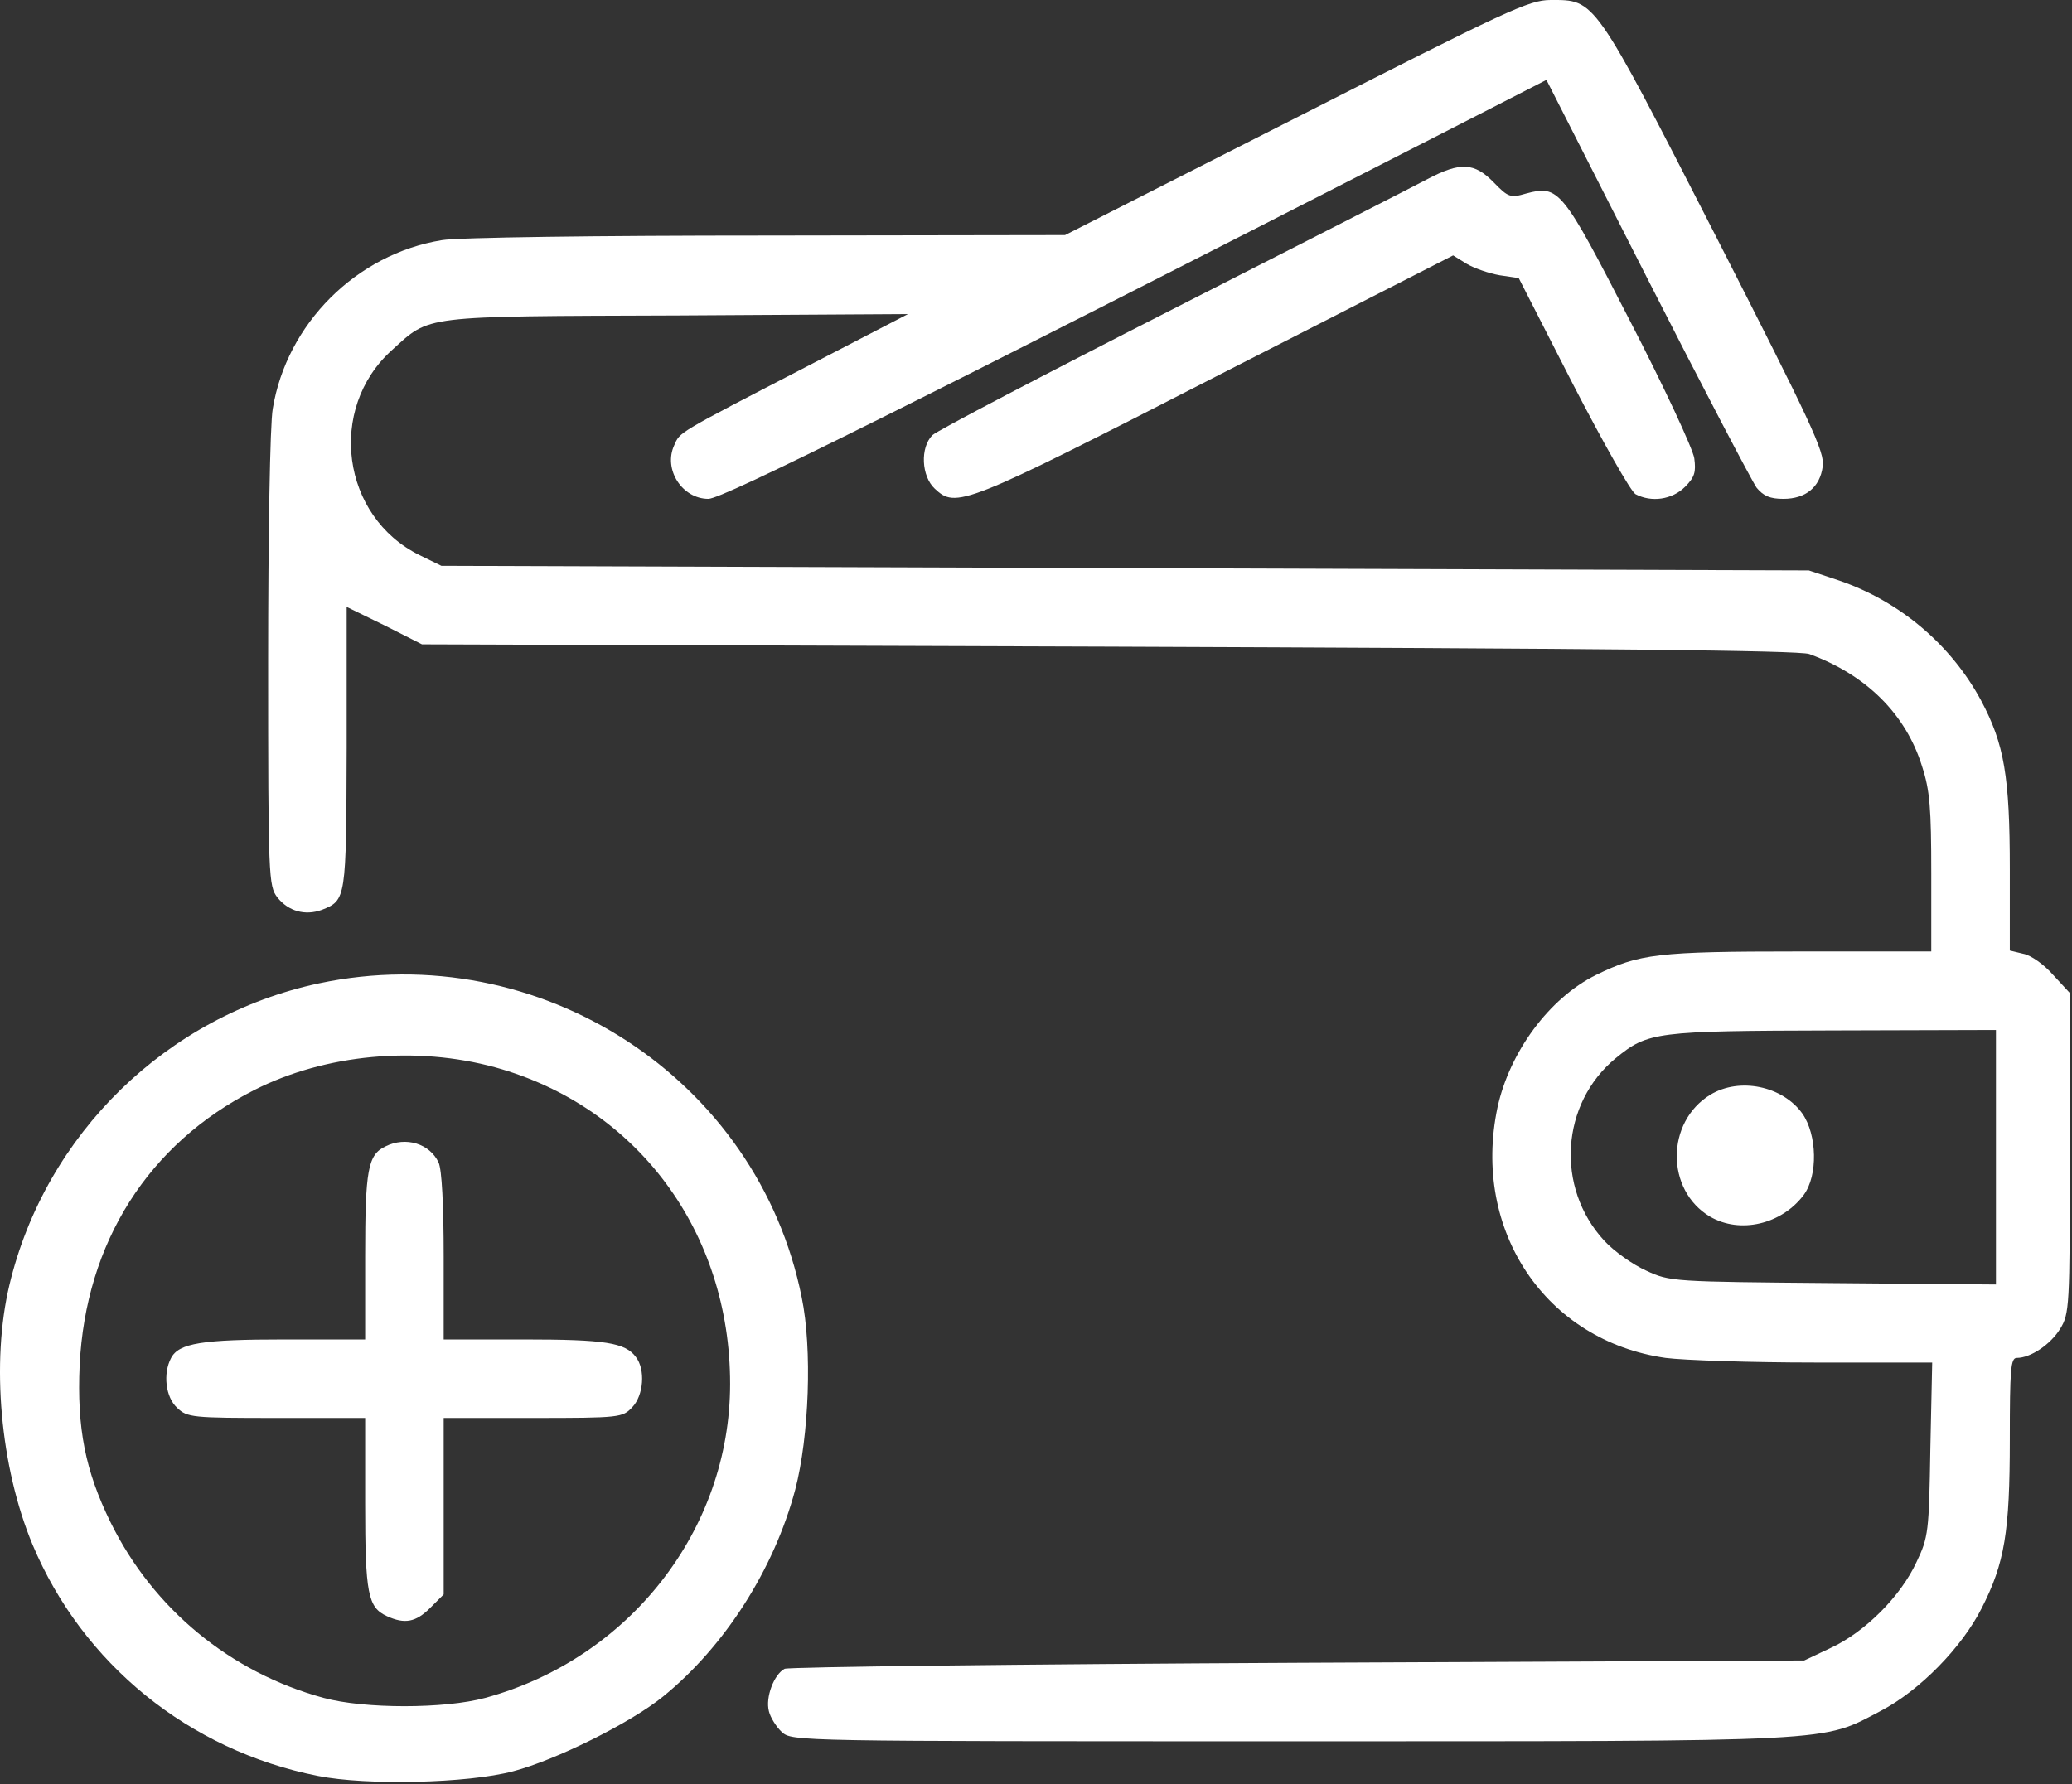
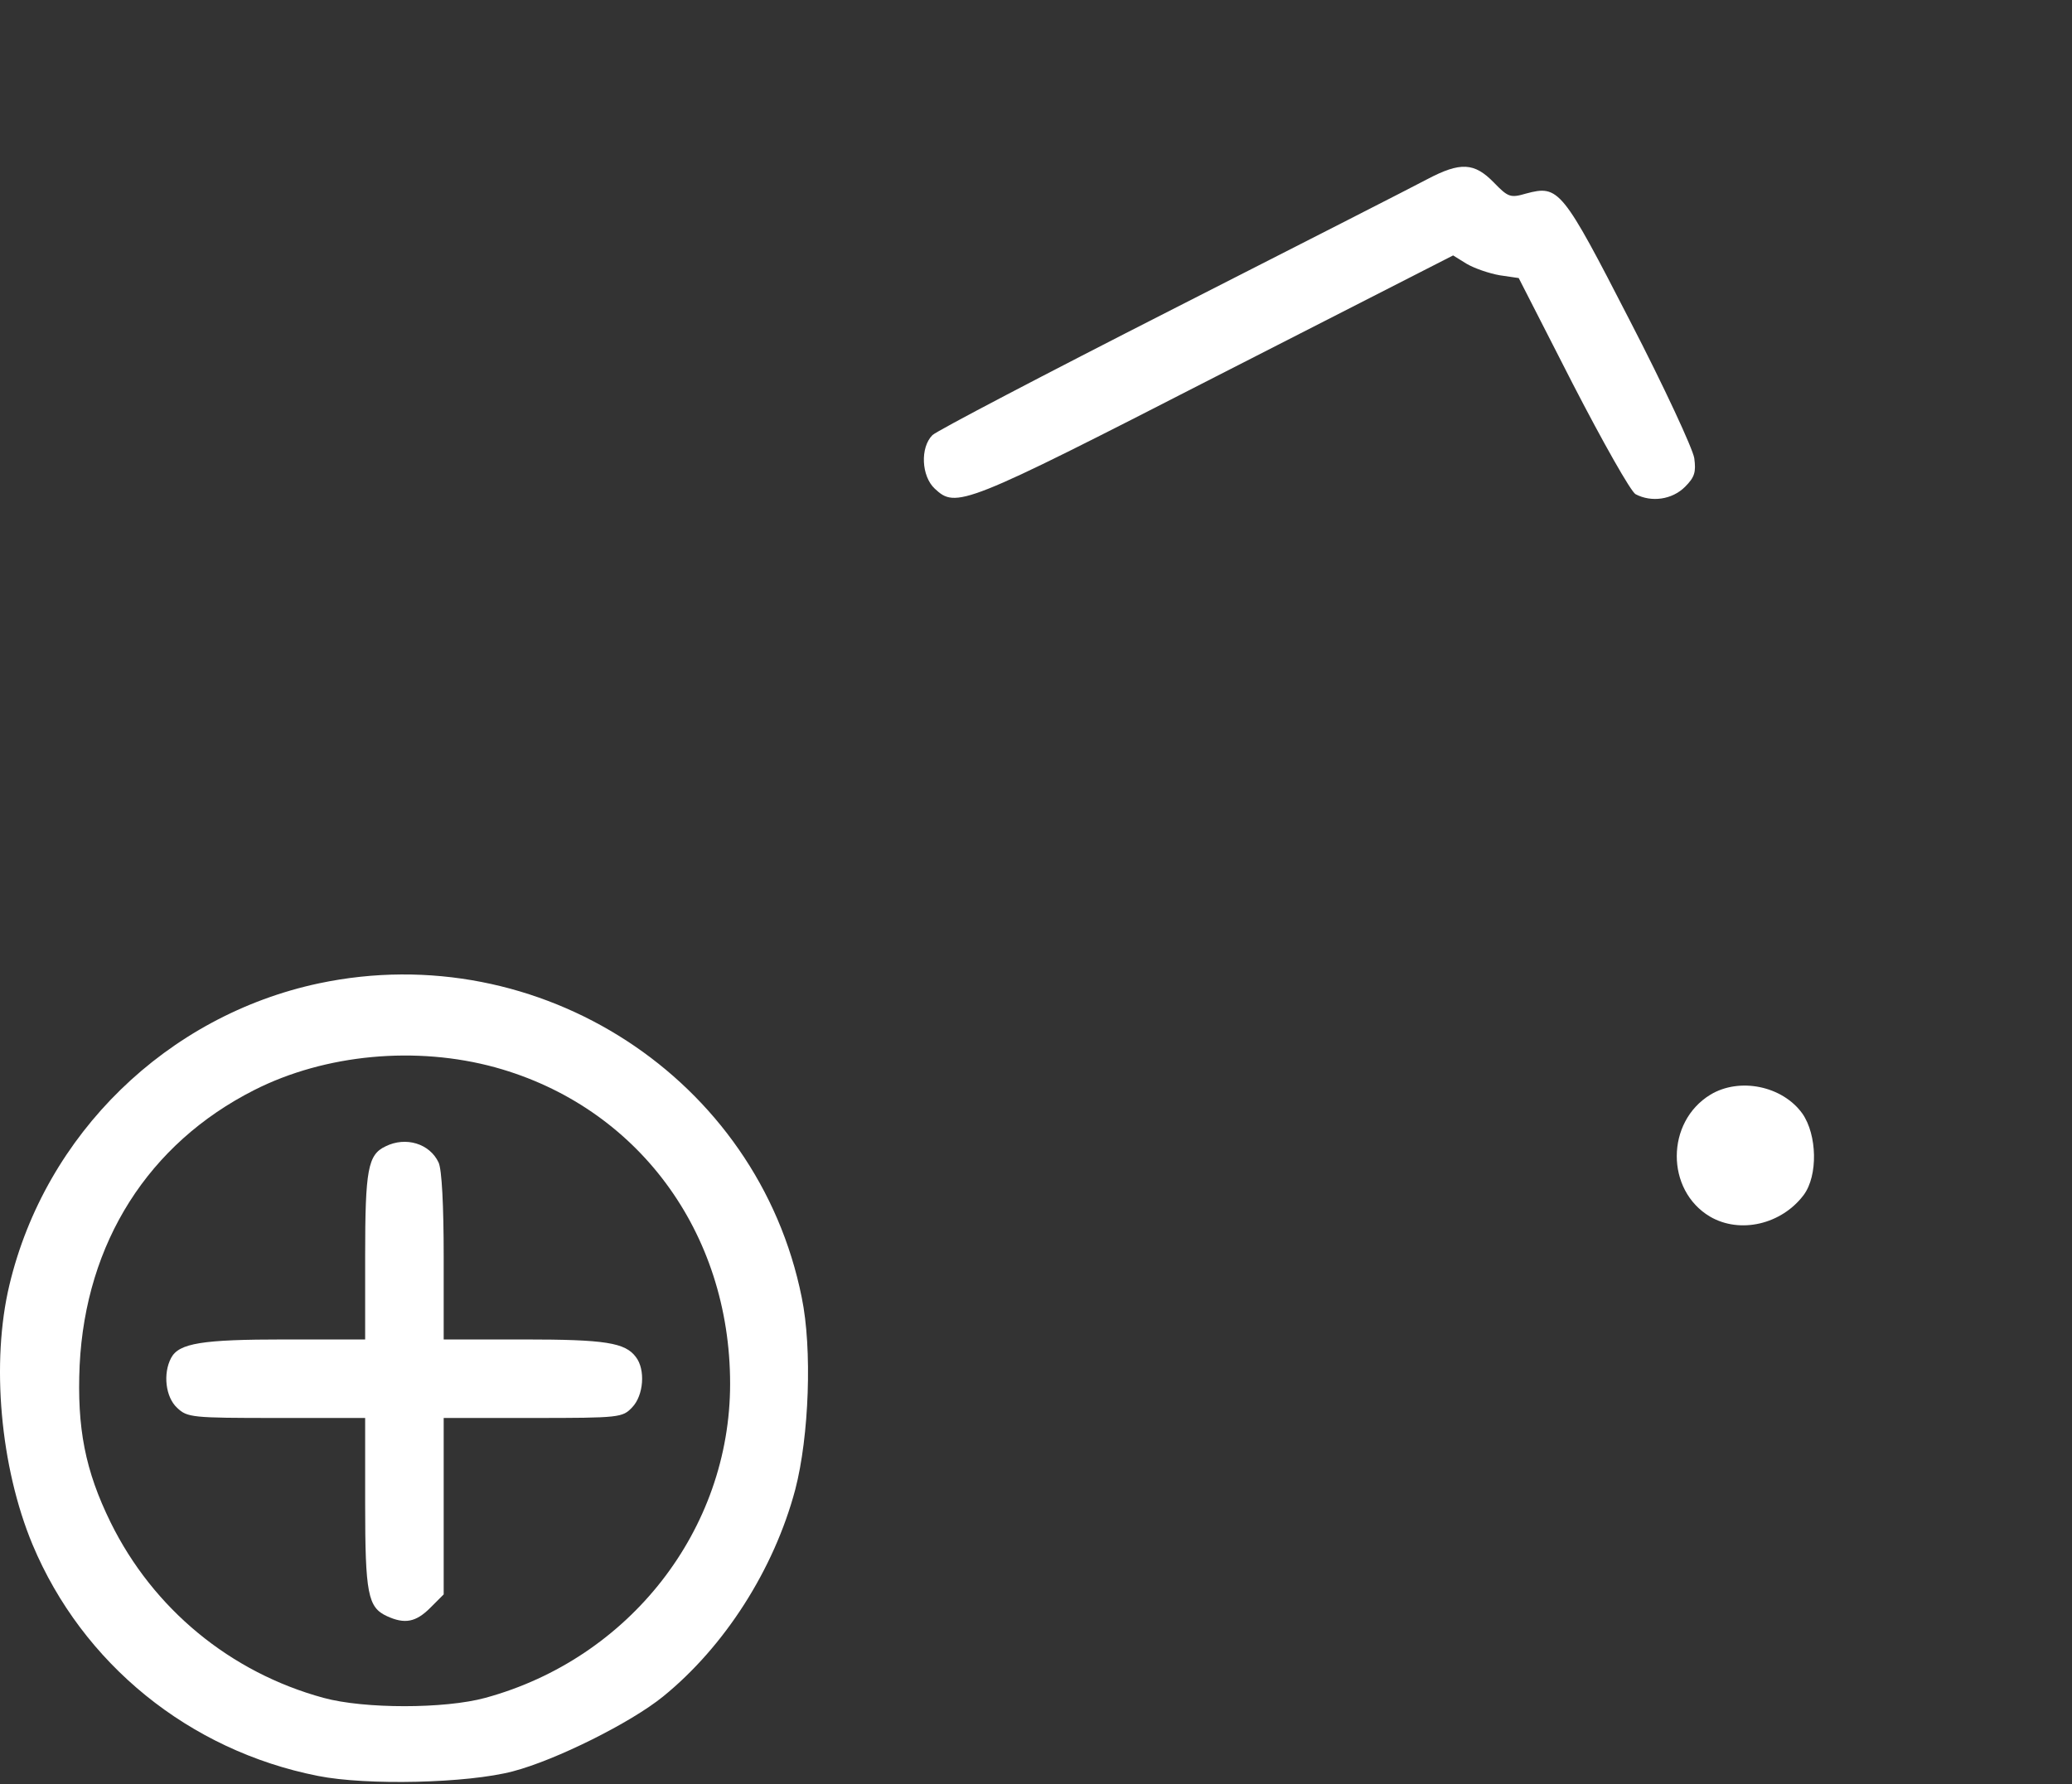
<svg xmlns="http://www.w3.org/2000/svg" width="598" height="515" viewBox="0 0 598 515" fill="none">
  <rect x="0" y="0" width="598" height="515" fill="#333333" stroke="none" />
-   <path d="M374.052 34.001L307.385 67.868L221.385 68.001C172.718 68.001 131.918 68.534 127.518 69.334C102.852 73.334 82.718 93.468 78.718 118.001C77.918 122.401 77.385 155.068 77.385 190.801C77.385 253.468 77.518 255.734 80.052 259.068C83.252 263.068 88.052 264.401 92.852 262.668C99.918 259.868 99.918 259.734 100.052 215.868V175.201L110.985 180.534L121.785 186.001L319.918 186.668C460.452 187.201 519.252 187.734 522.185 188.801C538.585 194.801 550.052 206.134 554.718 221.201C556.985 228.134 557.385 233.334 557.385 252.134V274.668H519.118C478.318 274.668 473.118 275.334 460.585 281.468C447.118 288.134 435.652 303.734 432.185 319.734C424.718 355.201 446.052 387.068 480.718 392.001C485.918 392.668 505.252 393.334 523.785 393.334H557.652L557.118 418.268C556.718 442.134 556.585 443.734 553.118 450.934C548.585 460.801 538.185 471.201 528.318 475.734L520.718 479.334L374.718 480.001C294.452 480.401 227.785 481.201 226.452 481.734C223.385 483.334 220.852 490.001 221.918 494.001C222.318 495.734 224.052 498.534 225.652 500.001C228.585 502.668 229.785 502.668 372.585 502.668C532.318 502.668 525.518 502.934 542.852 493.868C554.052 488.001 566.185 475.601 571.918 464.268C578.585 451.201 580.052 442.268 580.052 415.601C580.052 395.201 580.318 392.001 582.052 392.001C586.052 392.001 591.785 388.134 594.585 383.601C597.252 379.201 597.385 377.468 597.385 332.801V286.668L592.585 281.468C590.052 278.534 586.185 275.734 583.918 275.334L580.052 274.401V250.934C580.052 224.134 578.452 214.801 571.785 202.268C563.118 186.134 548.318 173.601 530.852 167.601L522.052 164.668L127.385 163.334L121.118 160.268C98.585 149.201 94.318 118.001 113.118 101.068C124.318 90.934 120.985 91.334 195.385 91.068L262.052 90.668L232.718 105.868C194.852 125.468 196.318 124.668 194.585 128.534C191.385 135.468 196.852 144.001 204.452 144.001C208.585 144.001 262.585 117.068 419.518 36.801L446.318 23.068L475.385 80.268C491.385 111.734 505.652 138.934 506.985 140.801C508.985 143.201 510.852 144.001 514.718 144.001C521.118 144.001 525.252 140.668 526.052 134.668C526.718 130.534 522.718 122.134 495.118 68.001C459.785 -1.066 460.452 0.001 447.518 0.001C441.252 0.001 435.118 2.934 374.052 34.001ZM576.052 370.801L529.118 370.401C482.985 370.001 481.918 370.001 475.118 366.801C471.252 365.068 465.785 361.201 462.985 358.134C448.852 342.801 450.452 318.534 466.318 305.468C475.652 297.868 477.652 297.601 529.118 297.468L576.052 297.334V370.801Z" fill="white" />
  <path d="M493.652 316.001C480.718 323.868 480.718 343.601 493.518 351.201C502.185 356.268 514.185 353.468 520.585 344.934C524.718 339.334 524.452 327.601 520.185 321.468C514.452 313.468 502.052 310.934 493.652 316.001Z" fill="white" />
  <path d="M411.918 51.734C407.918 53.868 374.718 70.801 338.052 89.468C301.385 108.134 270.318 124.401 269.118 125.601C265.518 129.201 265.918 137.468 269.785 141.068C275.918 146.801 277.918 146.134 350.718 108.801L419.385 73.734L423.252 76.134C425.518 77.468 429.785 78.934 432.852 79.468L438.318 80.268L453.918 110.801C462.585 127.601 470.718 142.001 472.052 142.668C476.585 145.068 482.585 144.268 486.318 140.534C489.118 137.734 489.518 136.268 488.985 132.268C488.585 129.601 480.318 111.734 470.452 92.668C450.852 54.534 449.918 53.334 440.452 55.868C435.918 57.201 435.252 56.934 431.118 52.668C425.518 46.934 421.518 46.668 411.918 51.734Z" fill="white" />
  <path d="M92.052 283.868C48.185 293.201 13.118 327.334 2.718 370.934C-2.615 393.201 0.052 423.468 9.385 445.868C23.785 480.268 54.585 505.334 91.785 512.668C105.785 515.468 134.985 514.801 148.052 511.334C160.318 508.134 182.052 497.334 191.385 489.734C209.118 475.334 223.385 453.068 229.518 430.001C233.518 414.668 234.452 389.334 231.385 374.534C218.718 311.334 155.785 270.401 92.052 283.868ZM142.985 308.134C183.918 319.468 210.718 355.601 210.718 399.468C210.718 441.601 181.652 478.801 140.052 490.134C128.318 493.334 105.118 493.334 93.385 490.134C66.452 482.801 44.185 464.401 31.918 439.468C24.585 424.534 22.185 412.268 22.985 394.134C24.718 358.668 42.852 330.134 73.385 314.668C93.918 304.268 120.185 301.868 142.985 308.134Z" fill="white" />
  <path d="M111.252 330.934C106.185 333.334 105.385 337.601 105.385 362.668V386.668H82.185C58.318 386.668 51.652 387.734 49.385 392.001C46.985 396.534 47.785 403.334 51.118 406.401C54.052 409.201 55.385 409.334 79.785 409.334H105.385V434.001C105.385 460.134 106.185 464.001 111.652 466.534C116.852 468.934 120.052 468.268 124.185 464.134L128.052 460.268V409.334H153.785C178.985 409.334 179.652 409.201 182.452 406.268C185.785 402.801 186.318 395.334 183.518 391.734C180.452 387.601 174.718 386.668 151.252 386.668H128.052V362.668C128.052 348.001 127.518 337.601 126.585 335.601C124.052 330.134 117.118 328.001 111.252 330.934Z" fill="white" />
</svg>